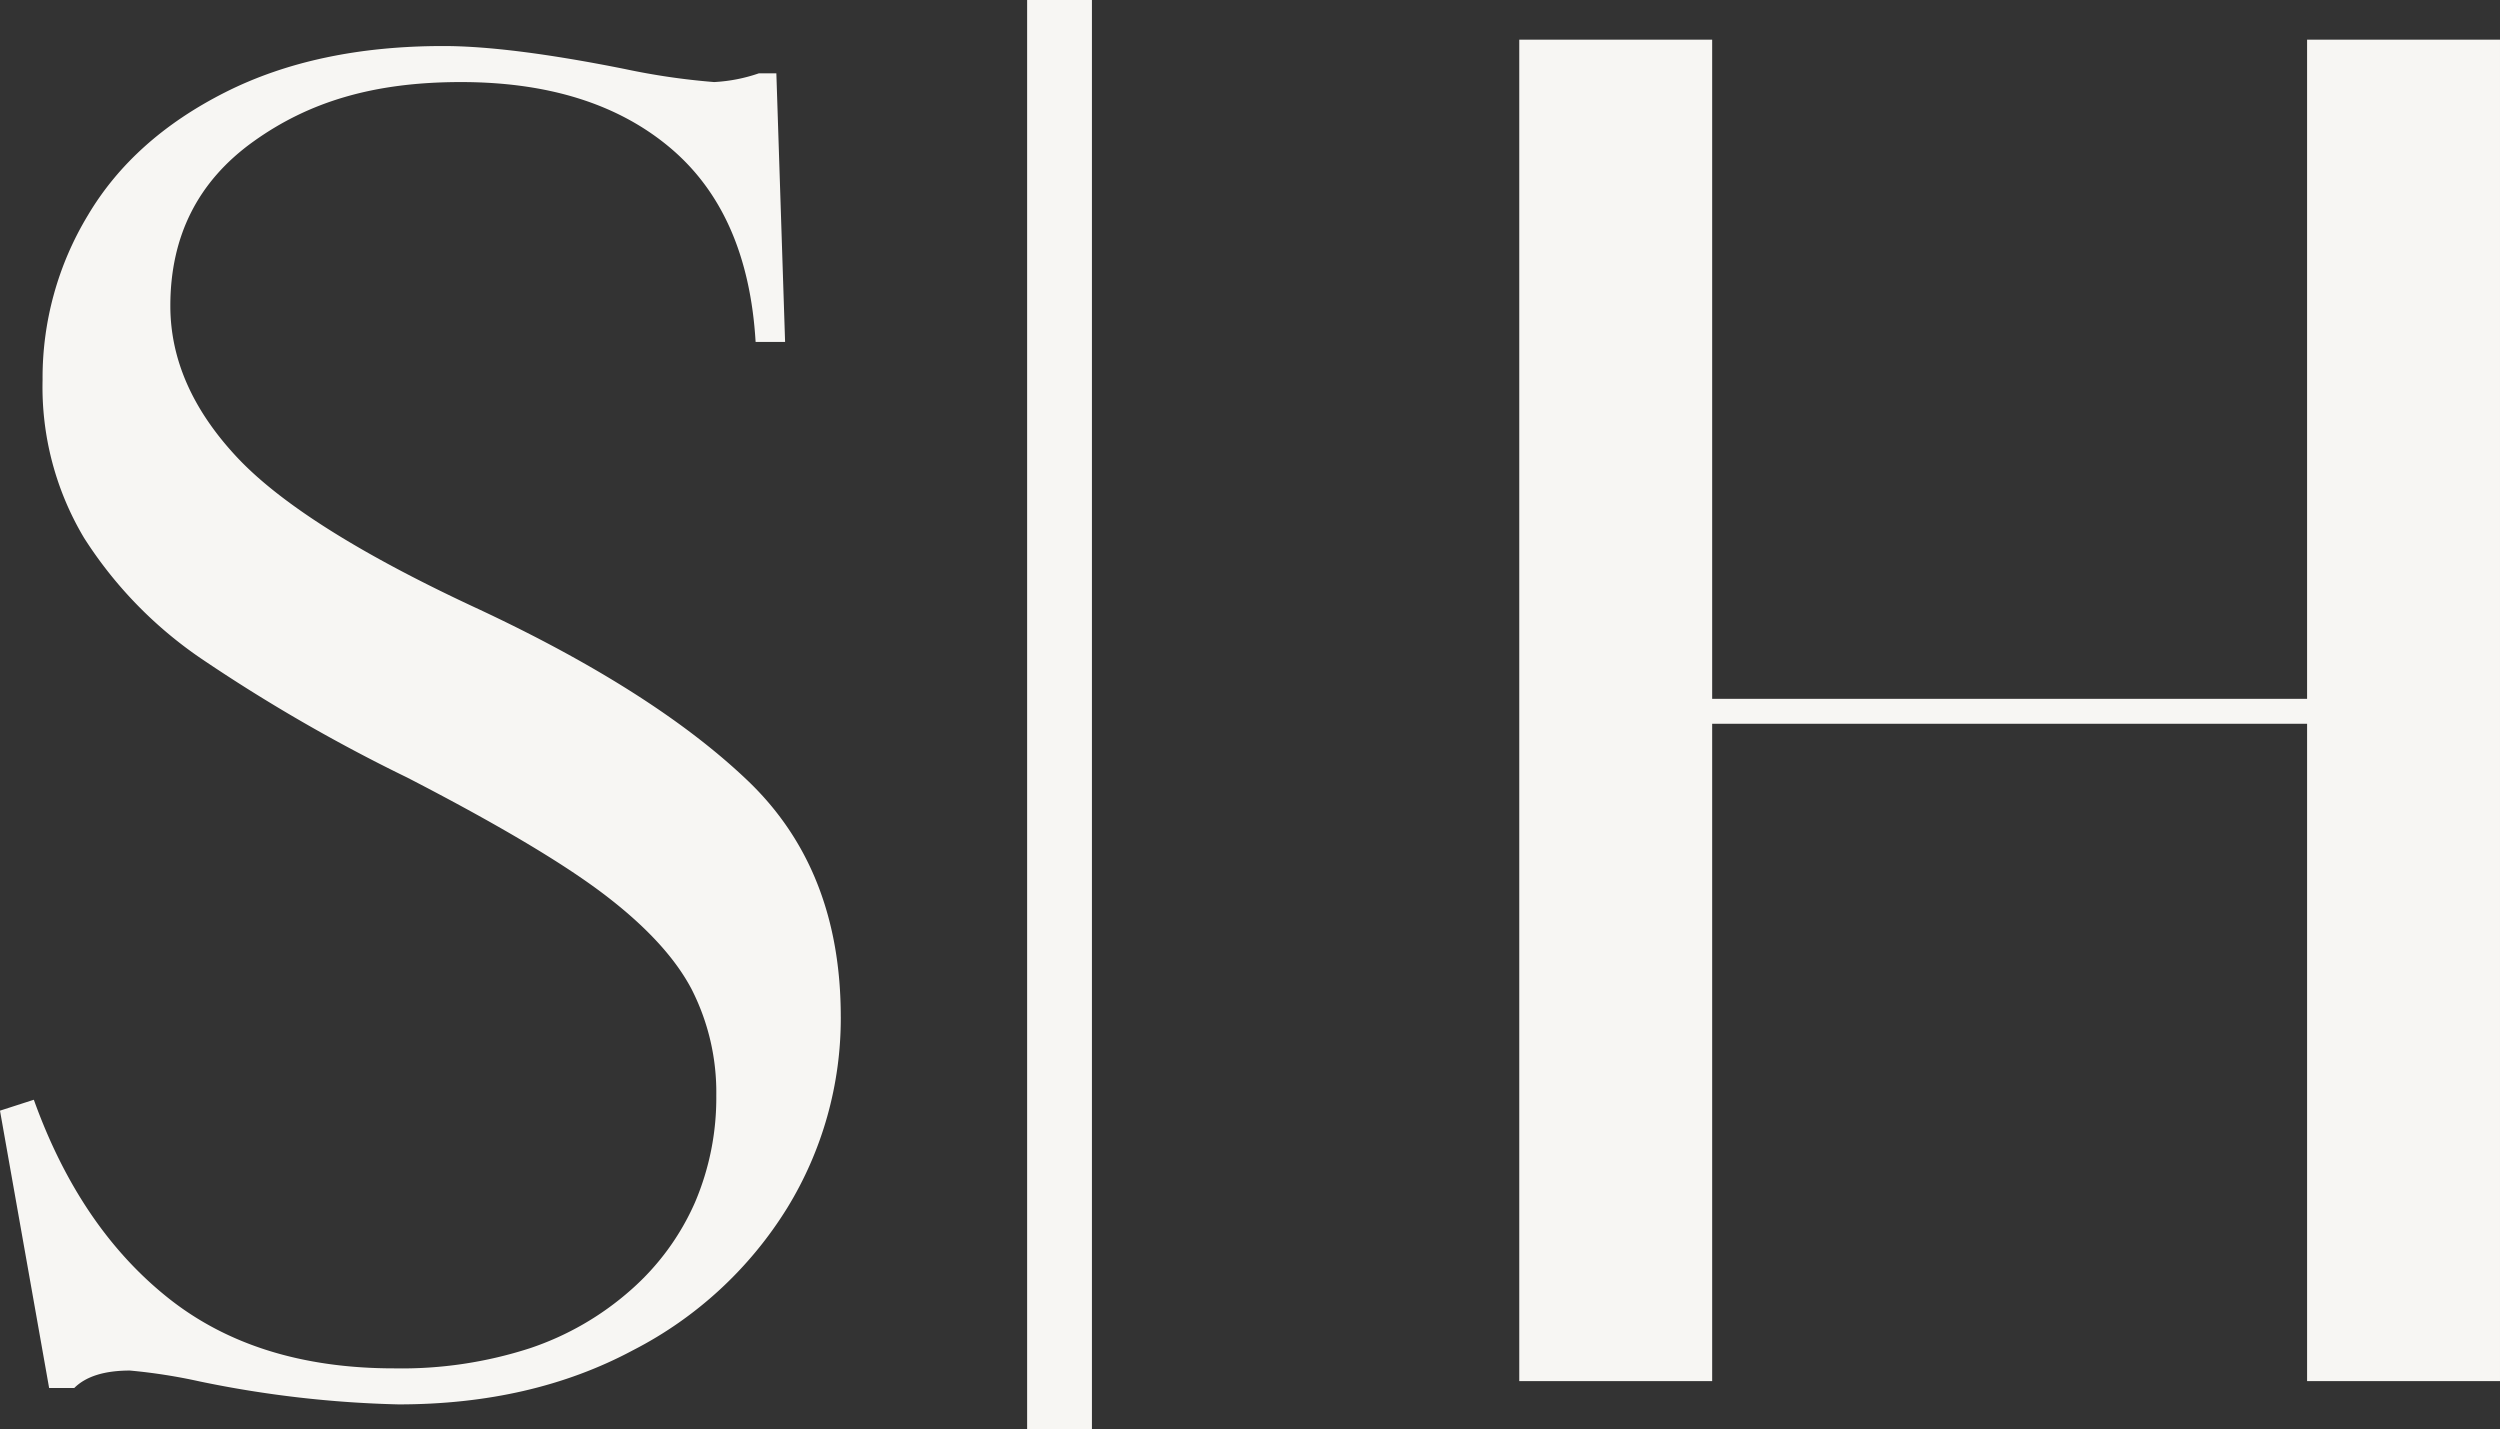
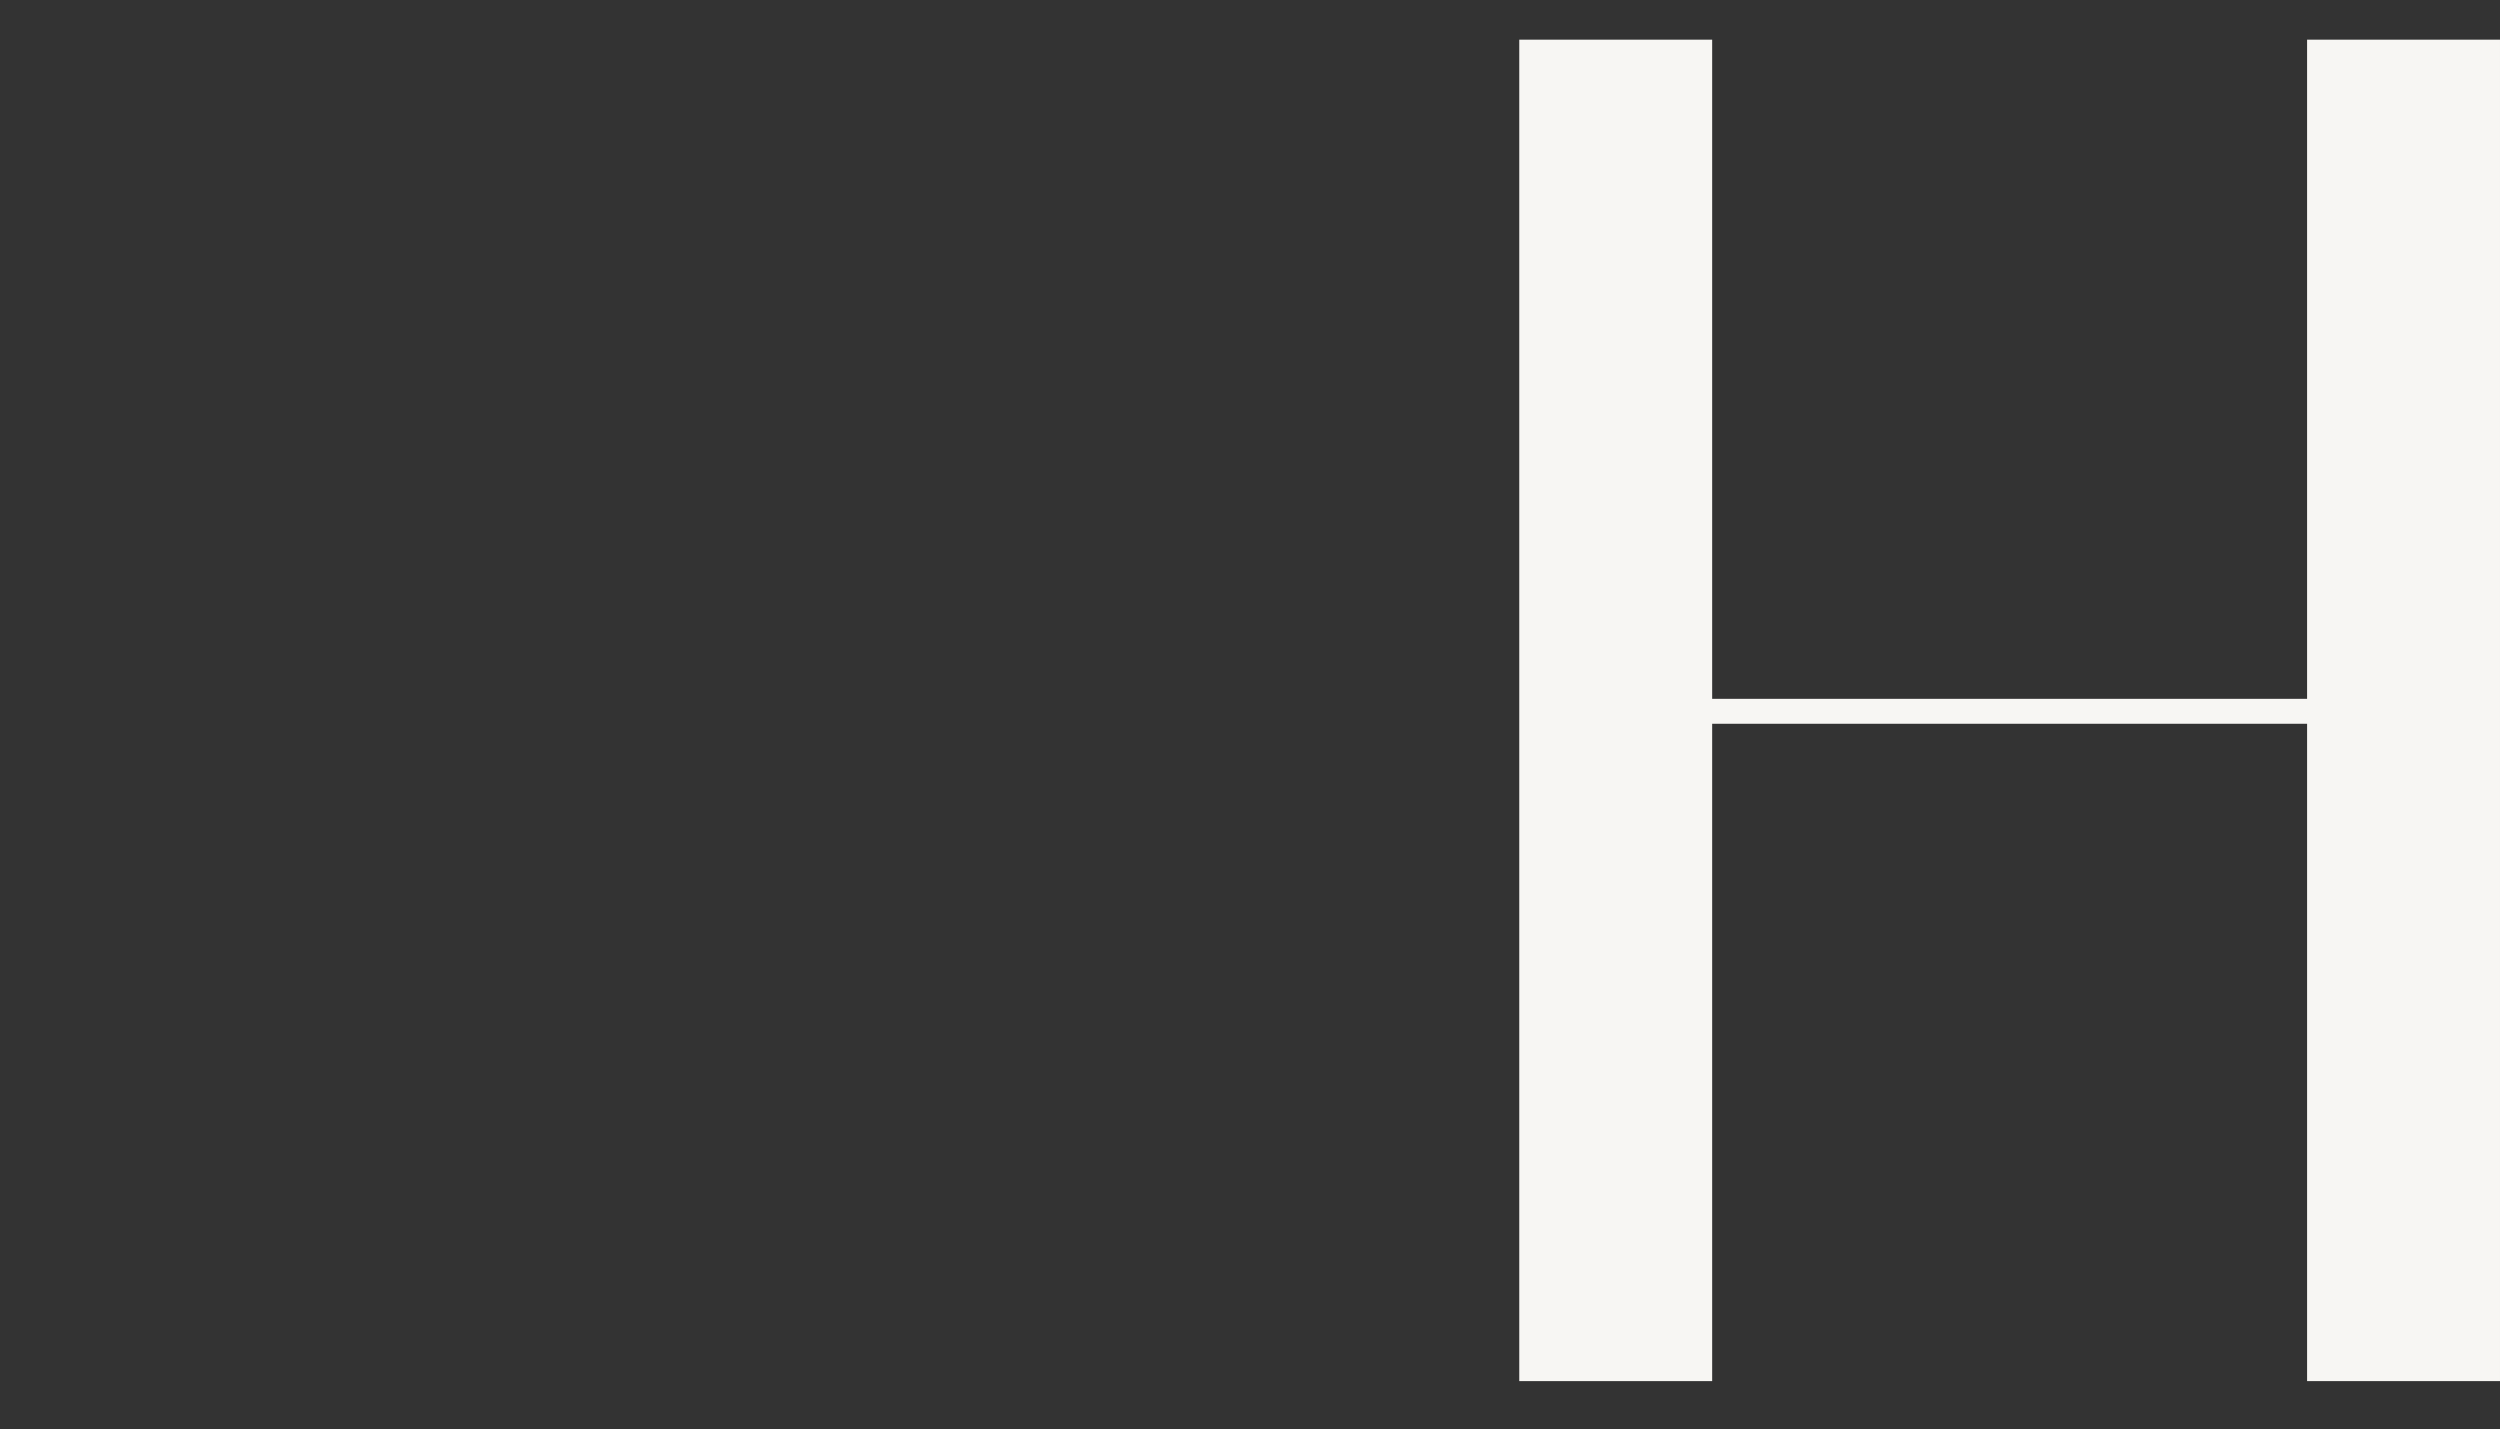
<svg xmlns="http://www.w3.org/2000/svg" width="308" height="176.095" viewBox="0 0 308 176.095">
  <rect x="0" y="0" width="308" height="176.095" fill="#333333" stroke="none" />
  <g data-name="Grupo 9749">
-     <path data-name="Rectángulo 11125" transform="translate(126.543)" style="fill:#f7f6f3" d="M0 0h7.982v176.095H0z" />
-     <path data-name="Trazado 15658" d="M202.415 131.244a44.676 44.676 0 0 1-6.592 23.542 48.19 48.19 0 0 1-19.035 17.556Q164.344 179 147.932 179a135.42 135.42 0 0 1-24.484-2.825 68.6 68.6 0 0 0-8.61-1.345q-4.708 0-6.861 2.152h-3.094l-6.054-34.17 4.17-1.345q5.65 15.74 16.547 24.417t27.847 8.677a51.238 51.238 0 0 0 16.748-2.489 36 36 0 0 0 12.444-7.2 30.881 30.881 0 0 0 7.87-10.762 32.8 32.8 0 0 0 2.623-13.184 27.976 27.976 0 0 0-3.027-13.049q-3.027-5.785-10.695-11.637t-24.349-14.462a205.982 205.982 0 0 1-25.493-14.731 51.384 51.384 0 0 1-14.327-14.8 36.23 36.23 0 0 1-5.112-19.439 38.683 38.683 0 0 1 5.584-20.308q5.583-9.417 16.883-15.134t26.905-5.717q8.206 0 22.331 2.825a85.656 85.656 0 0 0 11.031 1.614 20.086 20.086 0 0 0 5.516-1.076h2.152l1.076 33.093h-3.632q-.942-15.874-10.56-23.946t-25.761-8.07c-10.762 0-18.744 2.444-25.56 7.332s-10.224 11.637-10.224 20.246q0 9.82 8.139 18.565t29.932 18.834q21.524 10.089 33.026 21.053t11.5 29.125" transform="translate(-98.83 -5.978)" style="fill:#f7f6f3" />
    <path data-name="Trazado 15659" d="M206.076 11.3v81.209h73.294V11.3h23.766v165.265h-23.765V95.581h-73.295v80.985H182.31V11.3z" transform="translate(4.863 -6.413)" style="fill:#f7f6f3" />
  </g>
</svg>